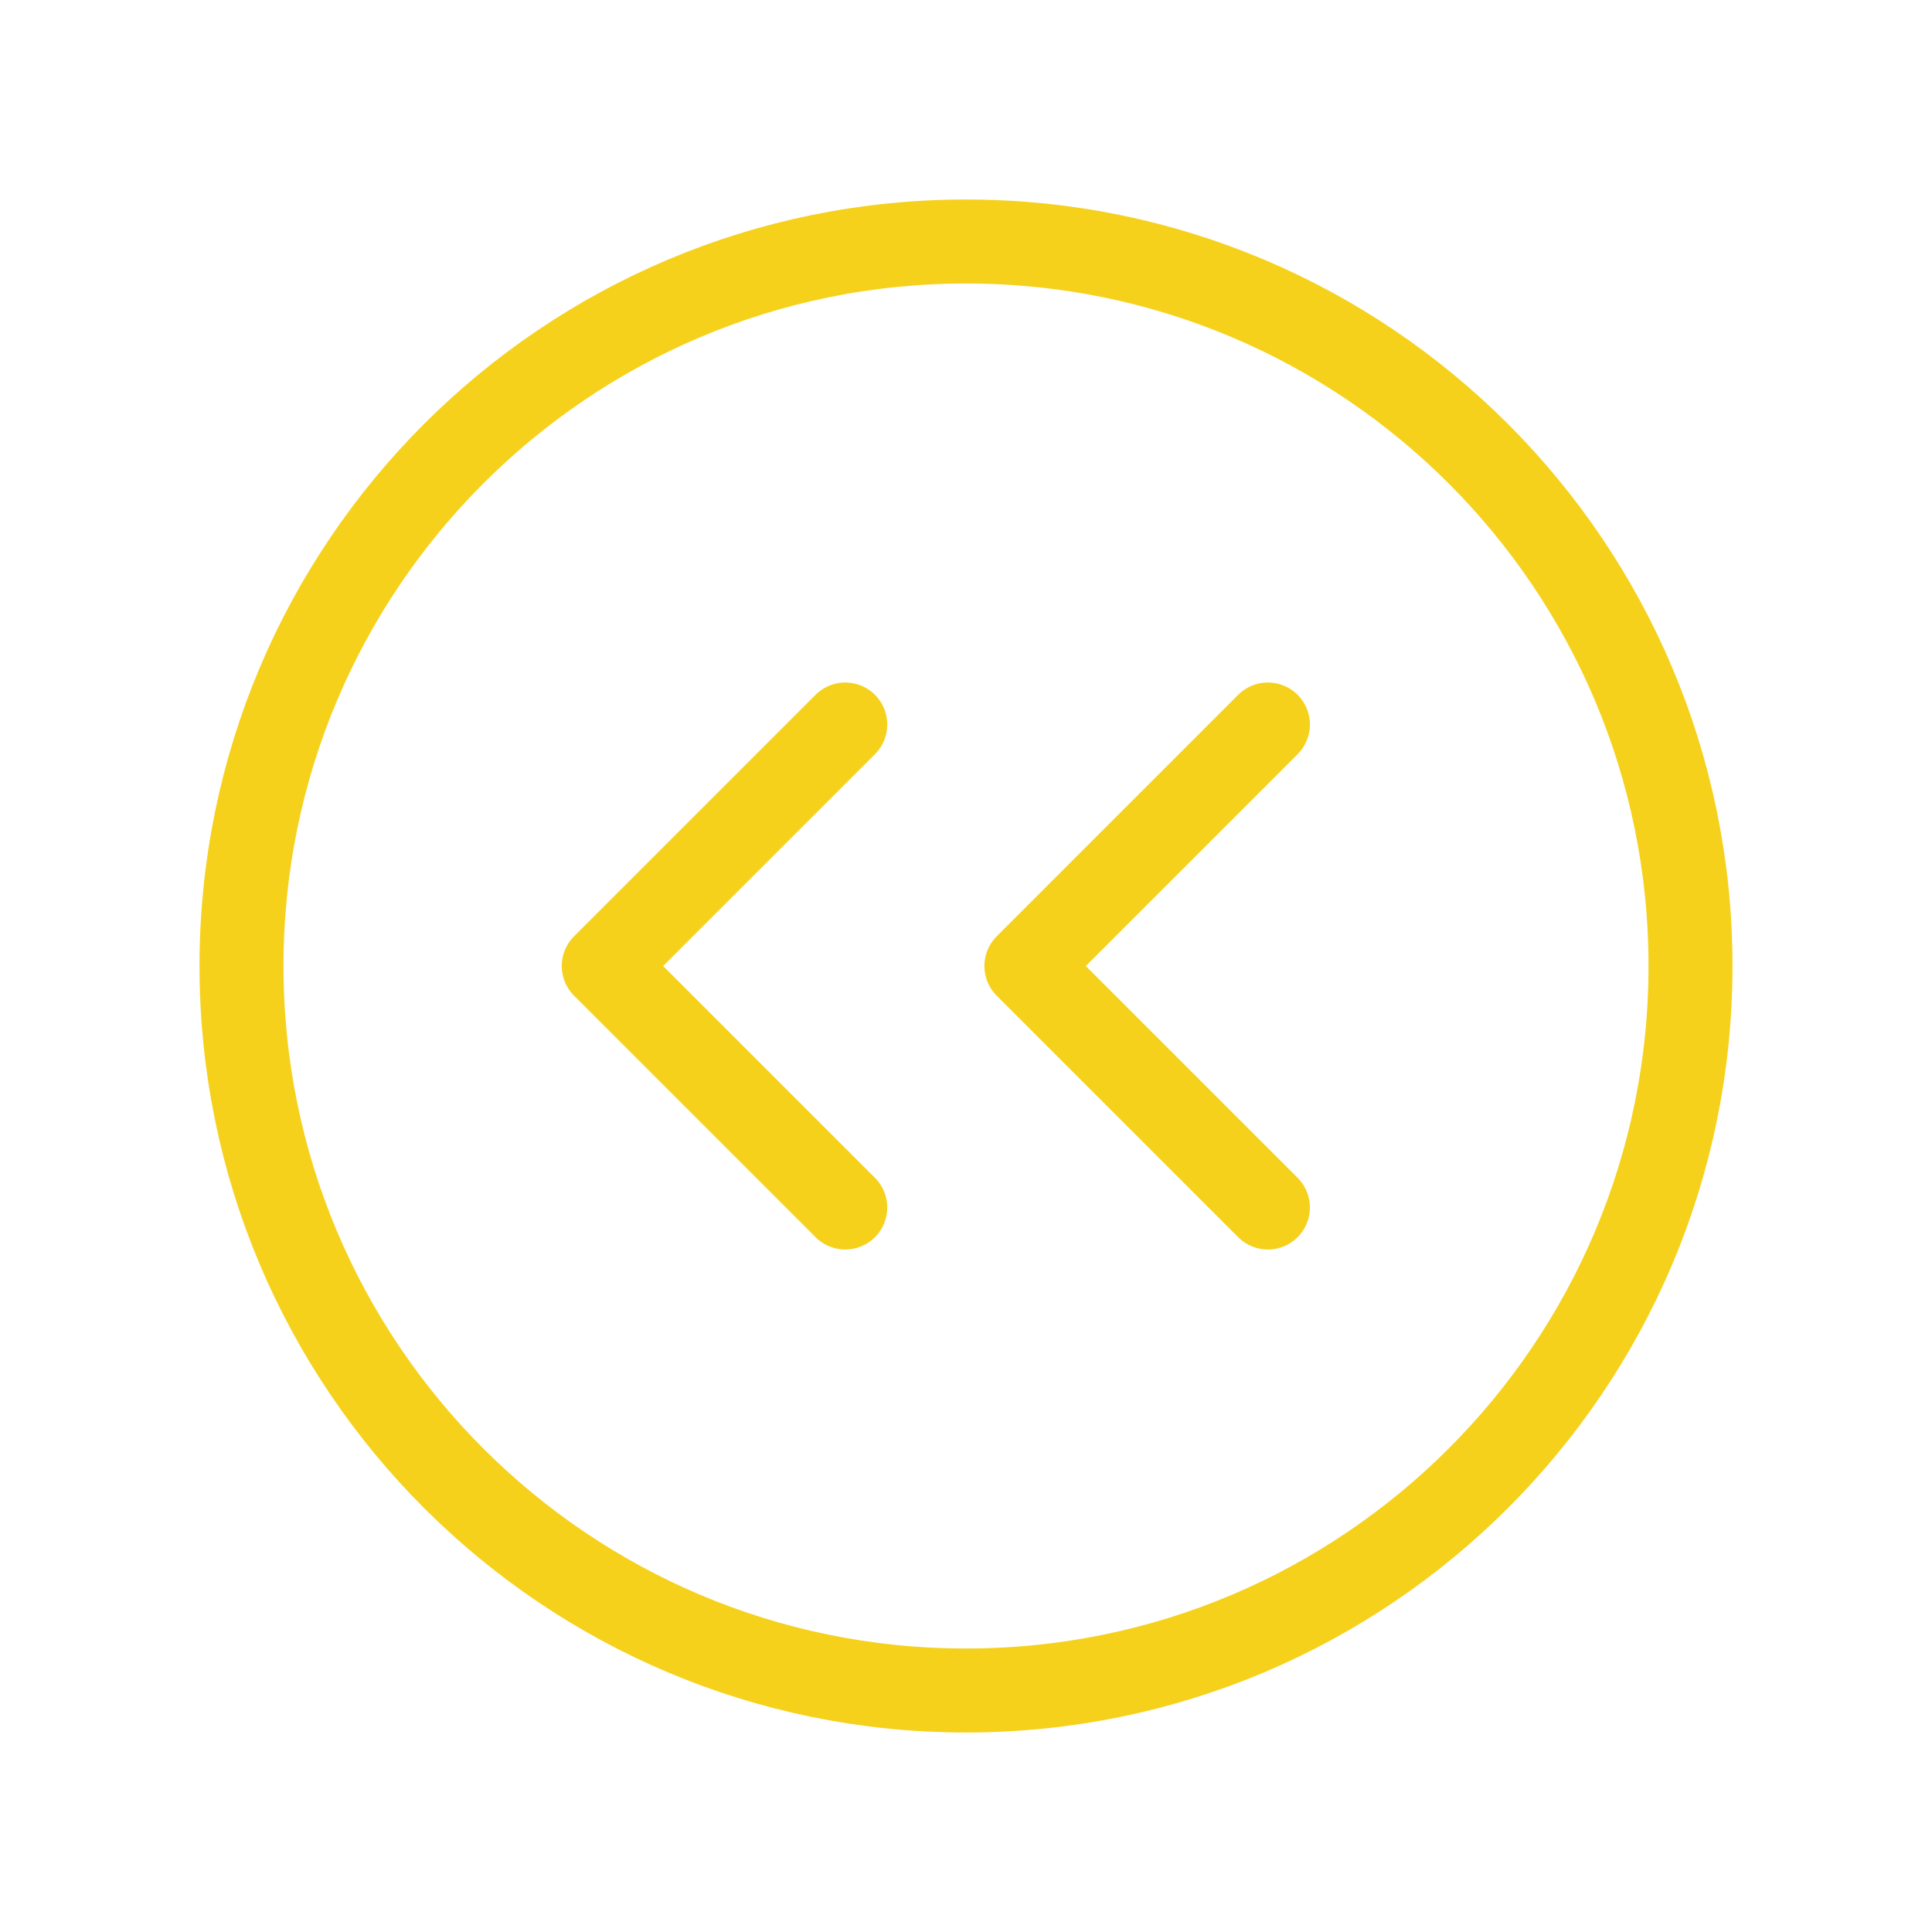
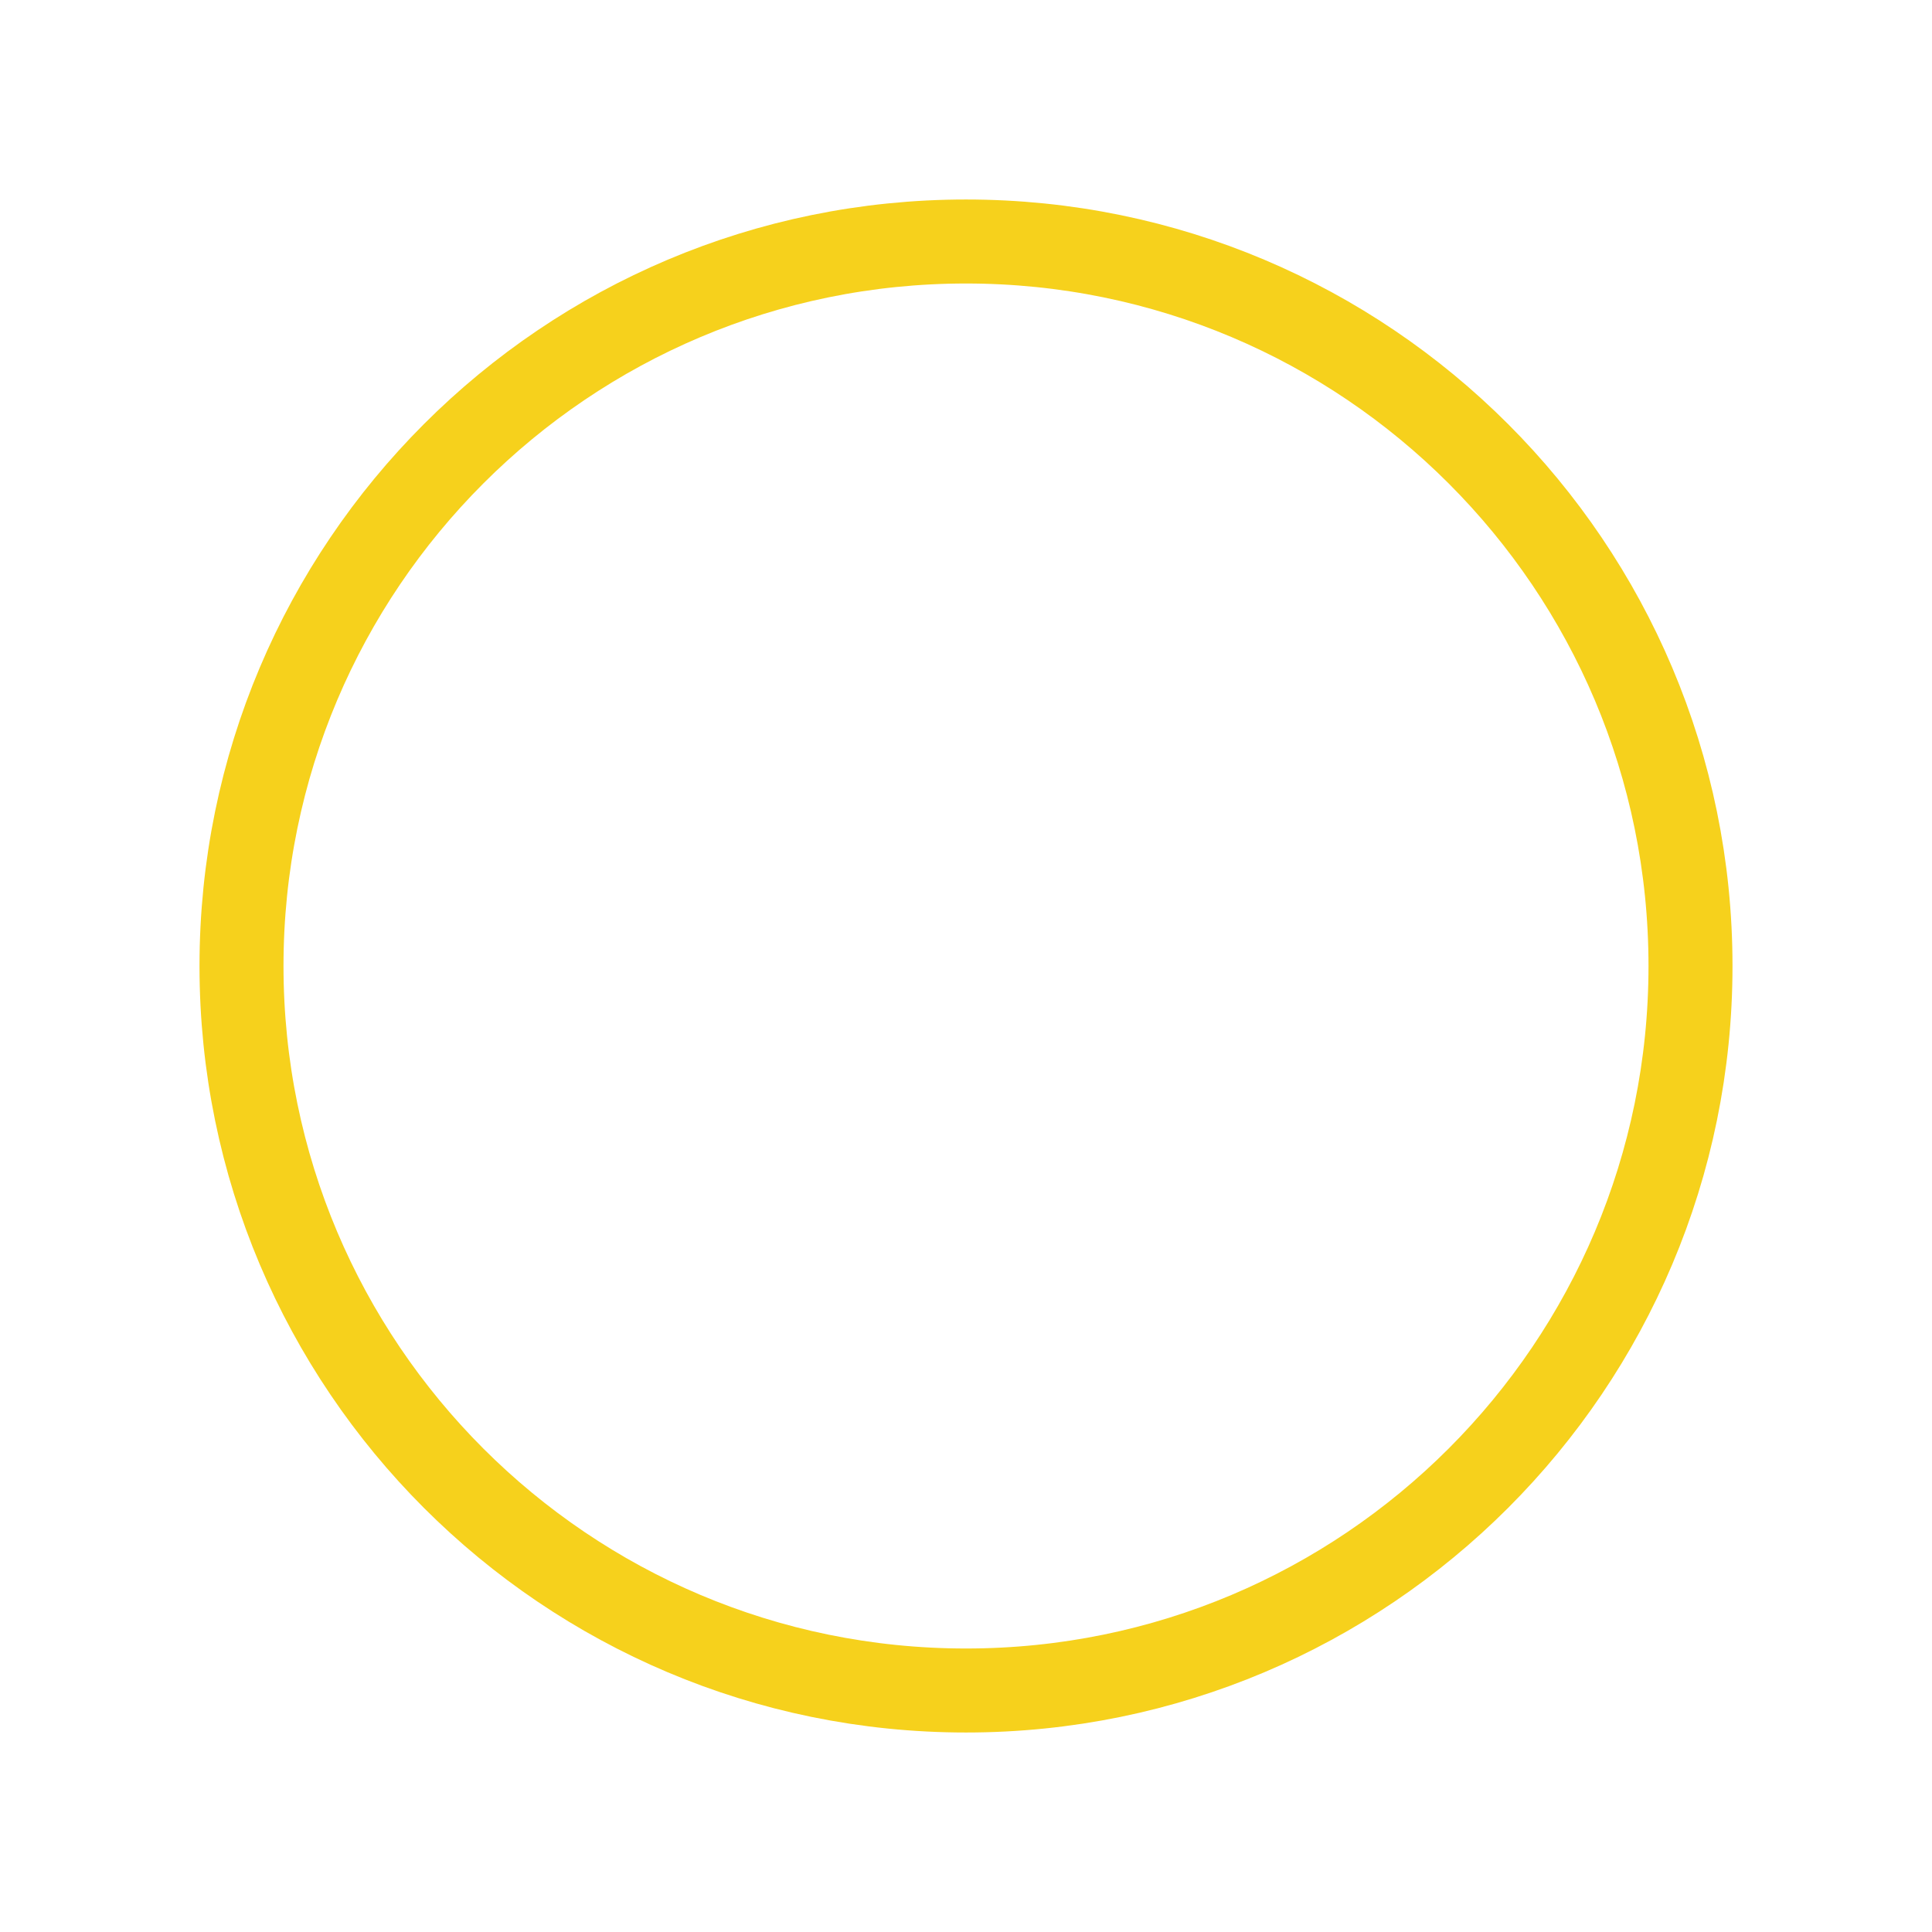
<svg xmlns="http://www.w3.org/2000/svg" width="46" height="46" viewBox="0 0 46 46" fill="none">
  <g clip-path="url(#clip0_82_341)">
    <path d="M23 40.25C32.527 40.25 40.25 32.527 40.25 23C40.25 13.473 32.527 5.75 23 5.75C13.473 5.75 5.75 13.473 5.75 23C5.75 32.527 13.473 40.25 23 40.25Z" stroke="#F6D11C" stroke-width="2" stroke-linecap="round" stroke-linejoin="round" />
-     <path d="M30.188 28.75L24.438 23L30.188 17.25" stroke="#F6D11C" stroke-width="2" stroke-linecap="round" stroke-linejoin="round" />
-     <path d="M20.125 28.75L14.375 23L20.125 17.25" stroke="#F6D11C" stroke-width="2" stroke-linecap="round" stroke-linejoin="round" />
  </g>
  <defs>
    <clipPath id="clip0_82_341">
      <rect width="46" height="46" fill="white" />
    </clipPath>
  </defs>
</svg>